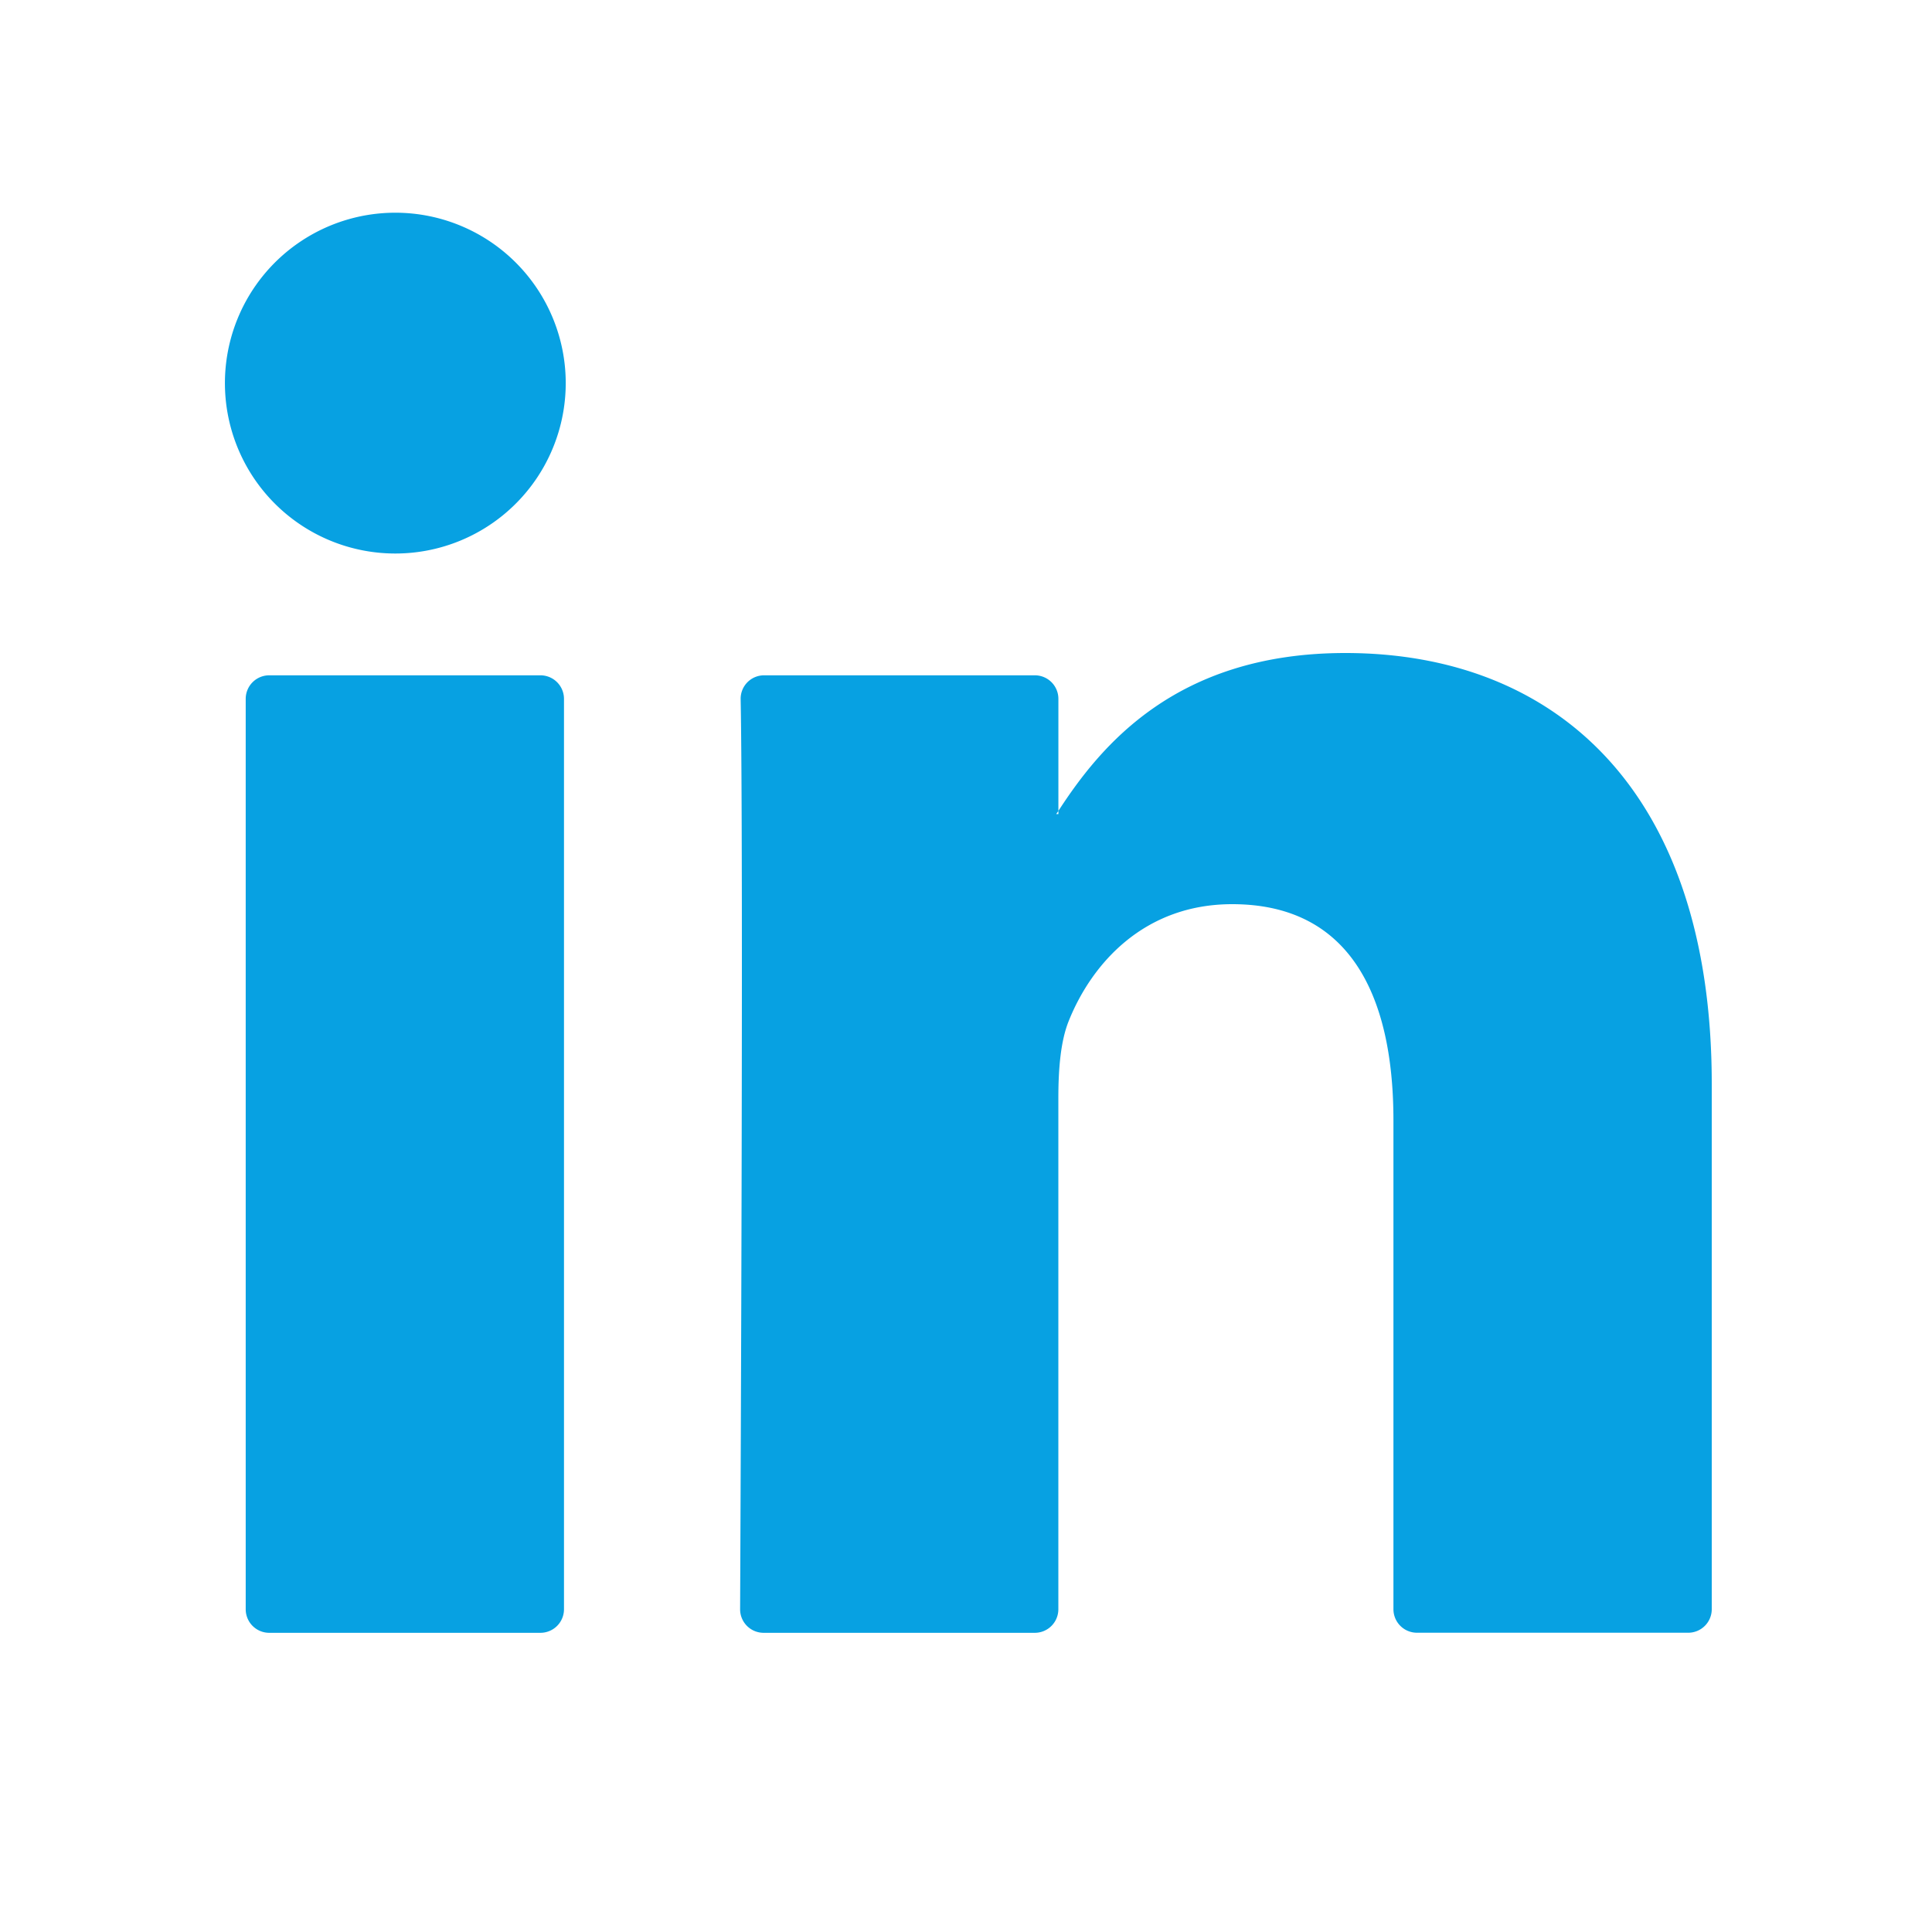
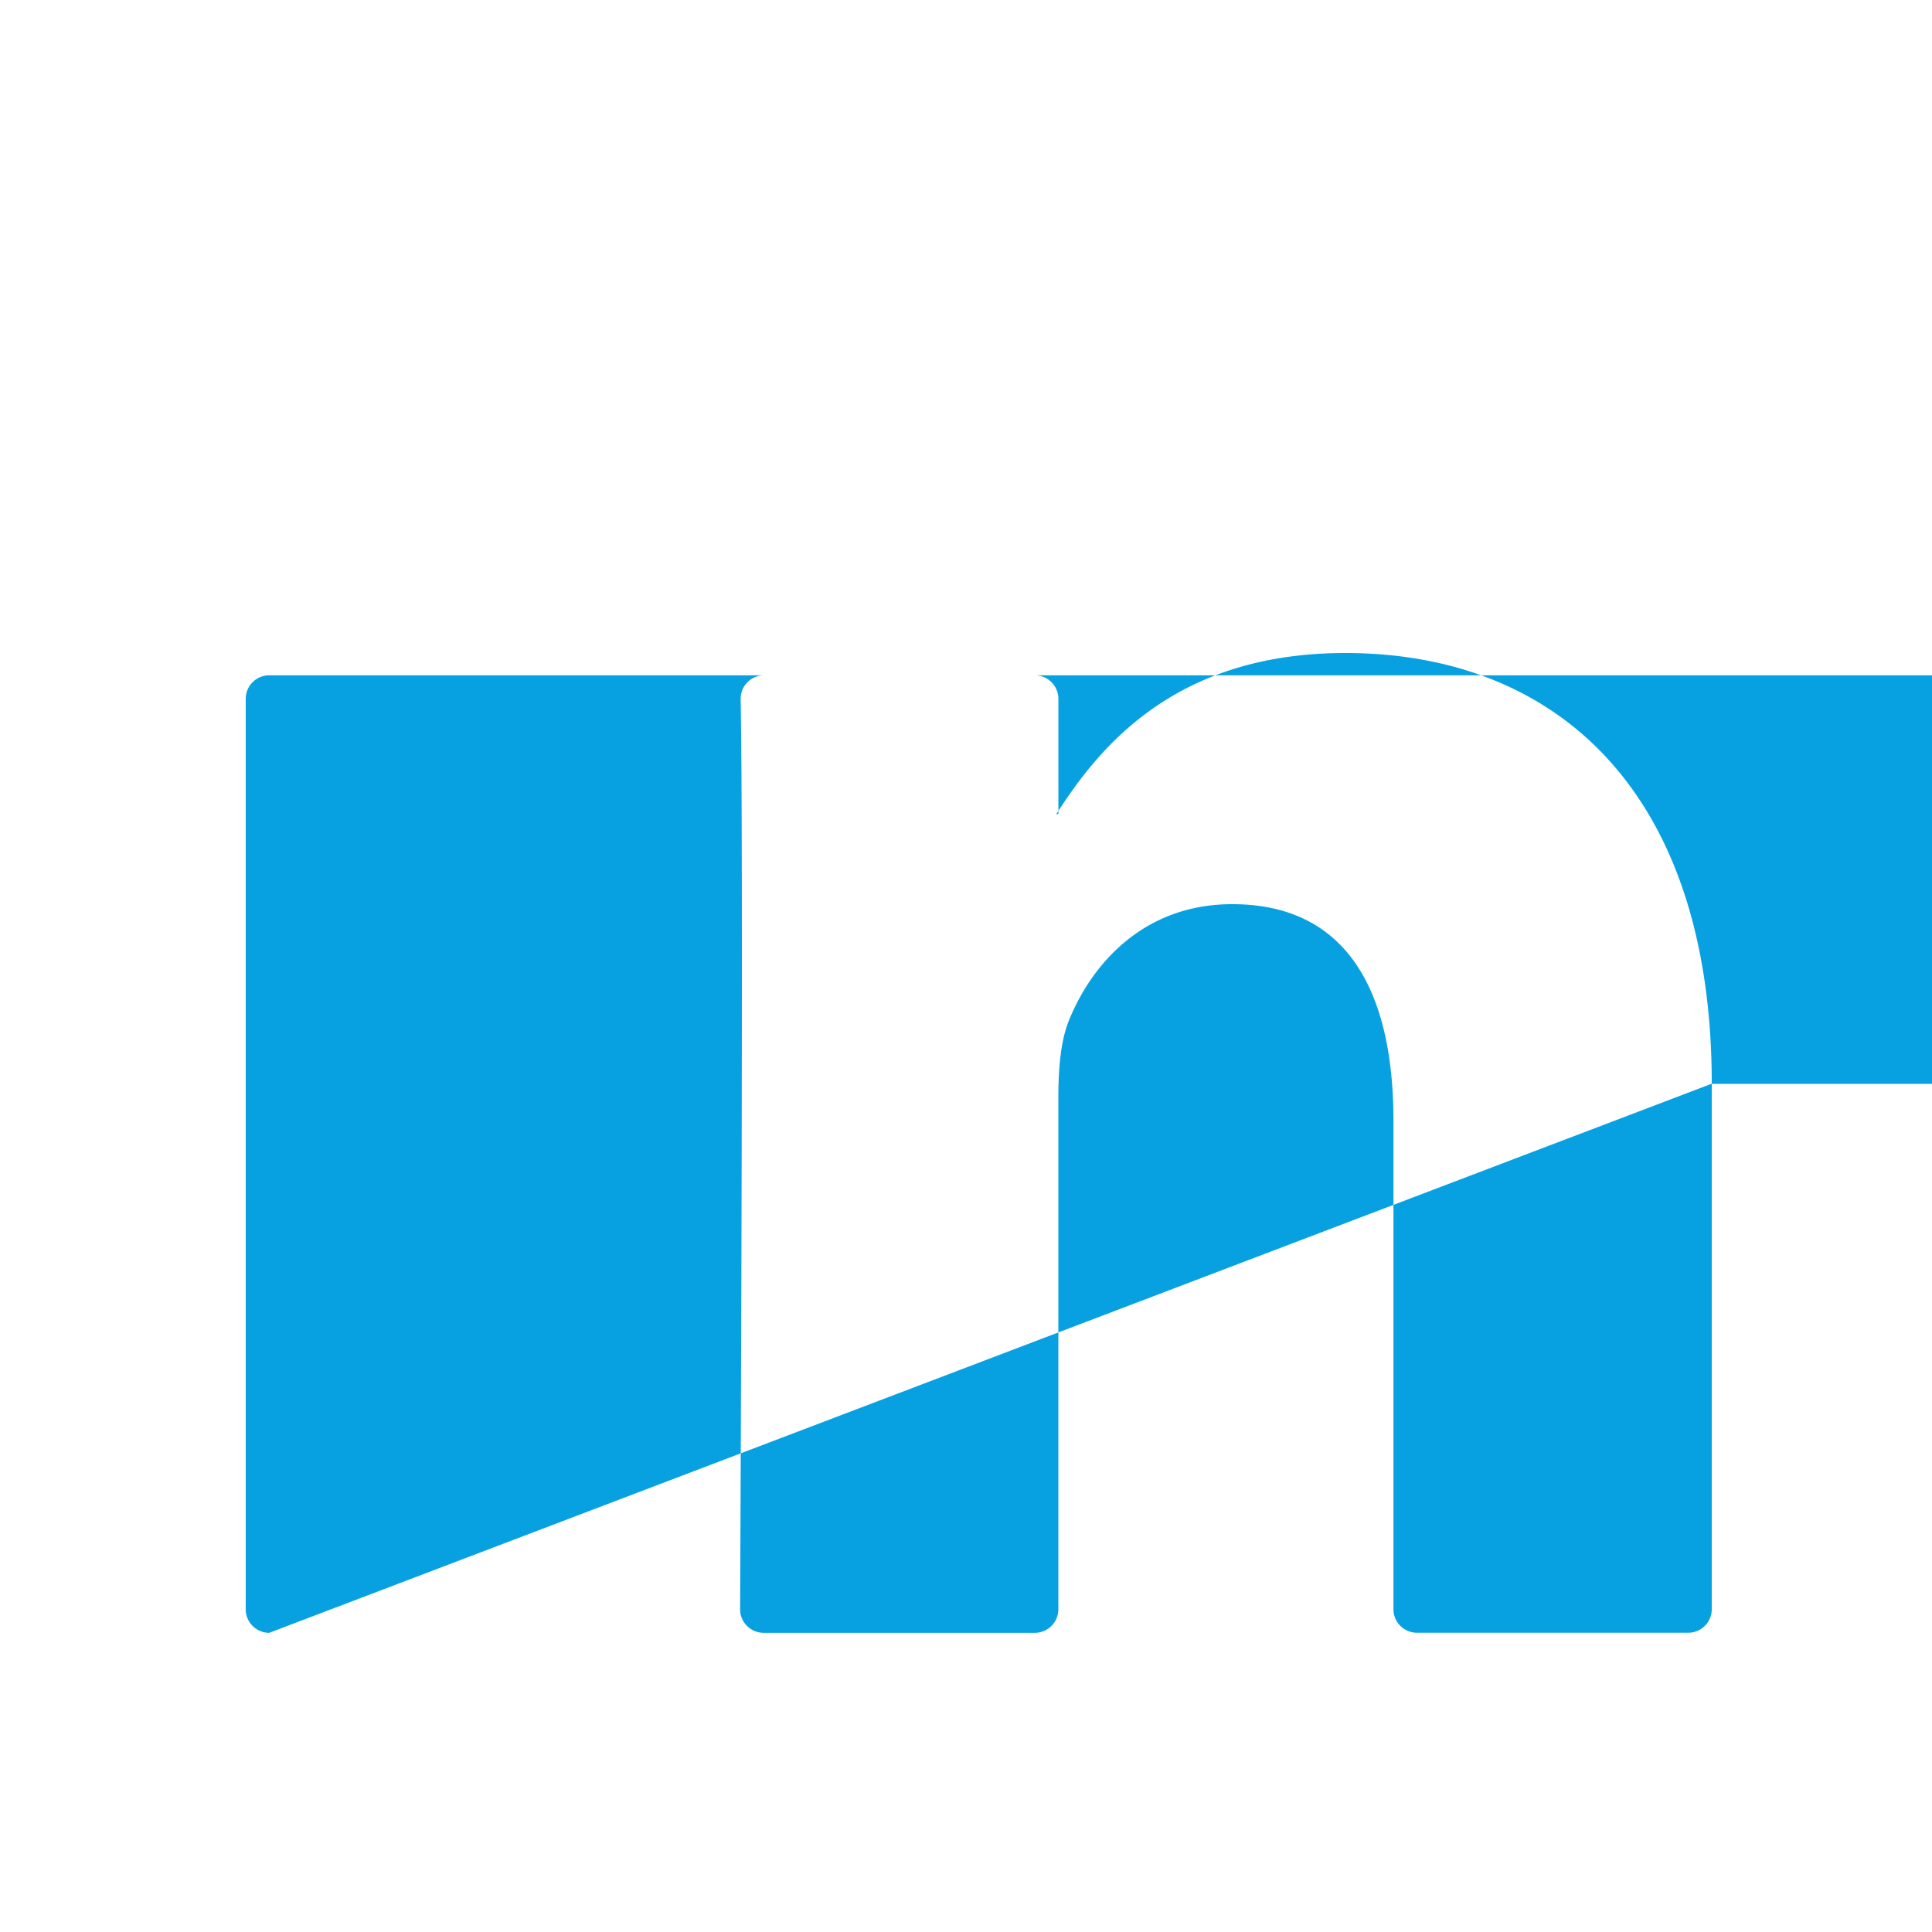
<svg xmlns="http://www.w3.org/2000/svg" id="Ebene_1" data-name="Ebene 1" viewBox="0 0 500 500">
  <defs>
    <style>.cls-1{fill:#07a1e2;}</style>
  </defs>
  <title>icon_linkedin</title>
-   <path class="cls-1" d="M443,280.46v136a6.09,6.09,0,0,1-6.08,6.09H366.7a6.09,6.09,0,0,1-6.08-6.09V290c0-33.28-11.9-56-41.73-56-22.77,0-36.29,15.31-42.26,30.12-2.17,5.3-2.73,12.66-2.73,20.08V416.47a6.09,6.09,0,0,1-6.08,6.1H197.63a6.08,6.08,0,0,1-6.09-6.1c.15-33.68.87-197.12.14-235.55a6.06,6.06,0,0,1,6.09-6.15h70.06a6.09,6.09,0,0,1,6.08,6.09v29c-.17.28-.4.55-.55.82h.55v-.82C284.86,193,304.38,169,348.17,169c54.2,0,94.83,35.41,94.83,111.5M69.68,422.57h70.19a6.1,6.1,0,0,0,6.09-6.09V180.86a6.1,6.1,0,0,0-6.09-6.09H69.68a6.09,6.09,0,0,0-6.09,6.09V416.48a6.09,6.09,0,0,0,6.09,6.09" />
-   <path class="cls-1" d="M146.41,99.15a44.1,44.1,0,1,1-44.09-44.1,44.1,44.1,0,0,1,44.09,44.1" />
+   <path class="cls-1" d="M443,280.46v136a6.09,6.09,0,0,1-6.08,6.09H366.7a6.09,6.09,0,0,1-6.08-6.09V290c0-33.28-11.9-56-41.73-56-22.77,0-36.29,15.31-42.26,30.12-2.17,5.3-2.73,12.66-2.73,20.08V416.47a6.09,6.09,0,0,1-6.08,6.1H197.63a6.08,6.08,0,0,1-6.09-6.1c.15-33.68.87-197.12.14-235.55a6.06,6.06,0,0,1,6.09-6.15h70.06a6.09,6.09,0,0,1,6.08,6.09v29c-.17.28-.4.55-.55.82h.55v-.82C284.86,193,304.38,169,348.17,169c54.2,0,94.83,35.41,94.83,111.5h70.19a6.1,6.1,0,0,0,6.09-6.09V180.86a6.1,6.1,0,0,0-6.09-6.09H69.68a6.09,6.09,0,0,0-6.09,6.09V416.48a6.09,6.09,0,0,0,6.09,6.09" />
</svg>